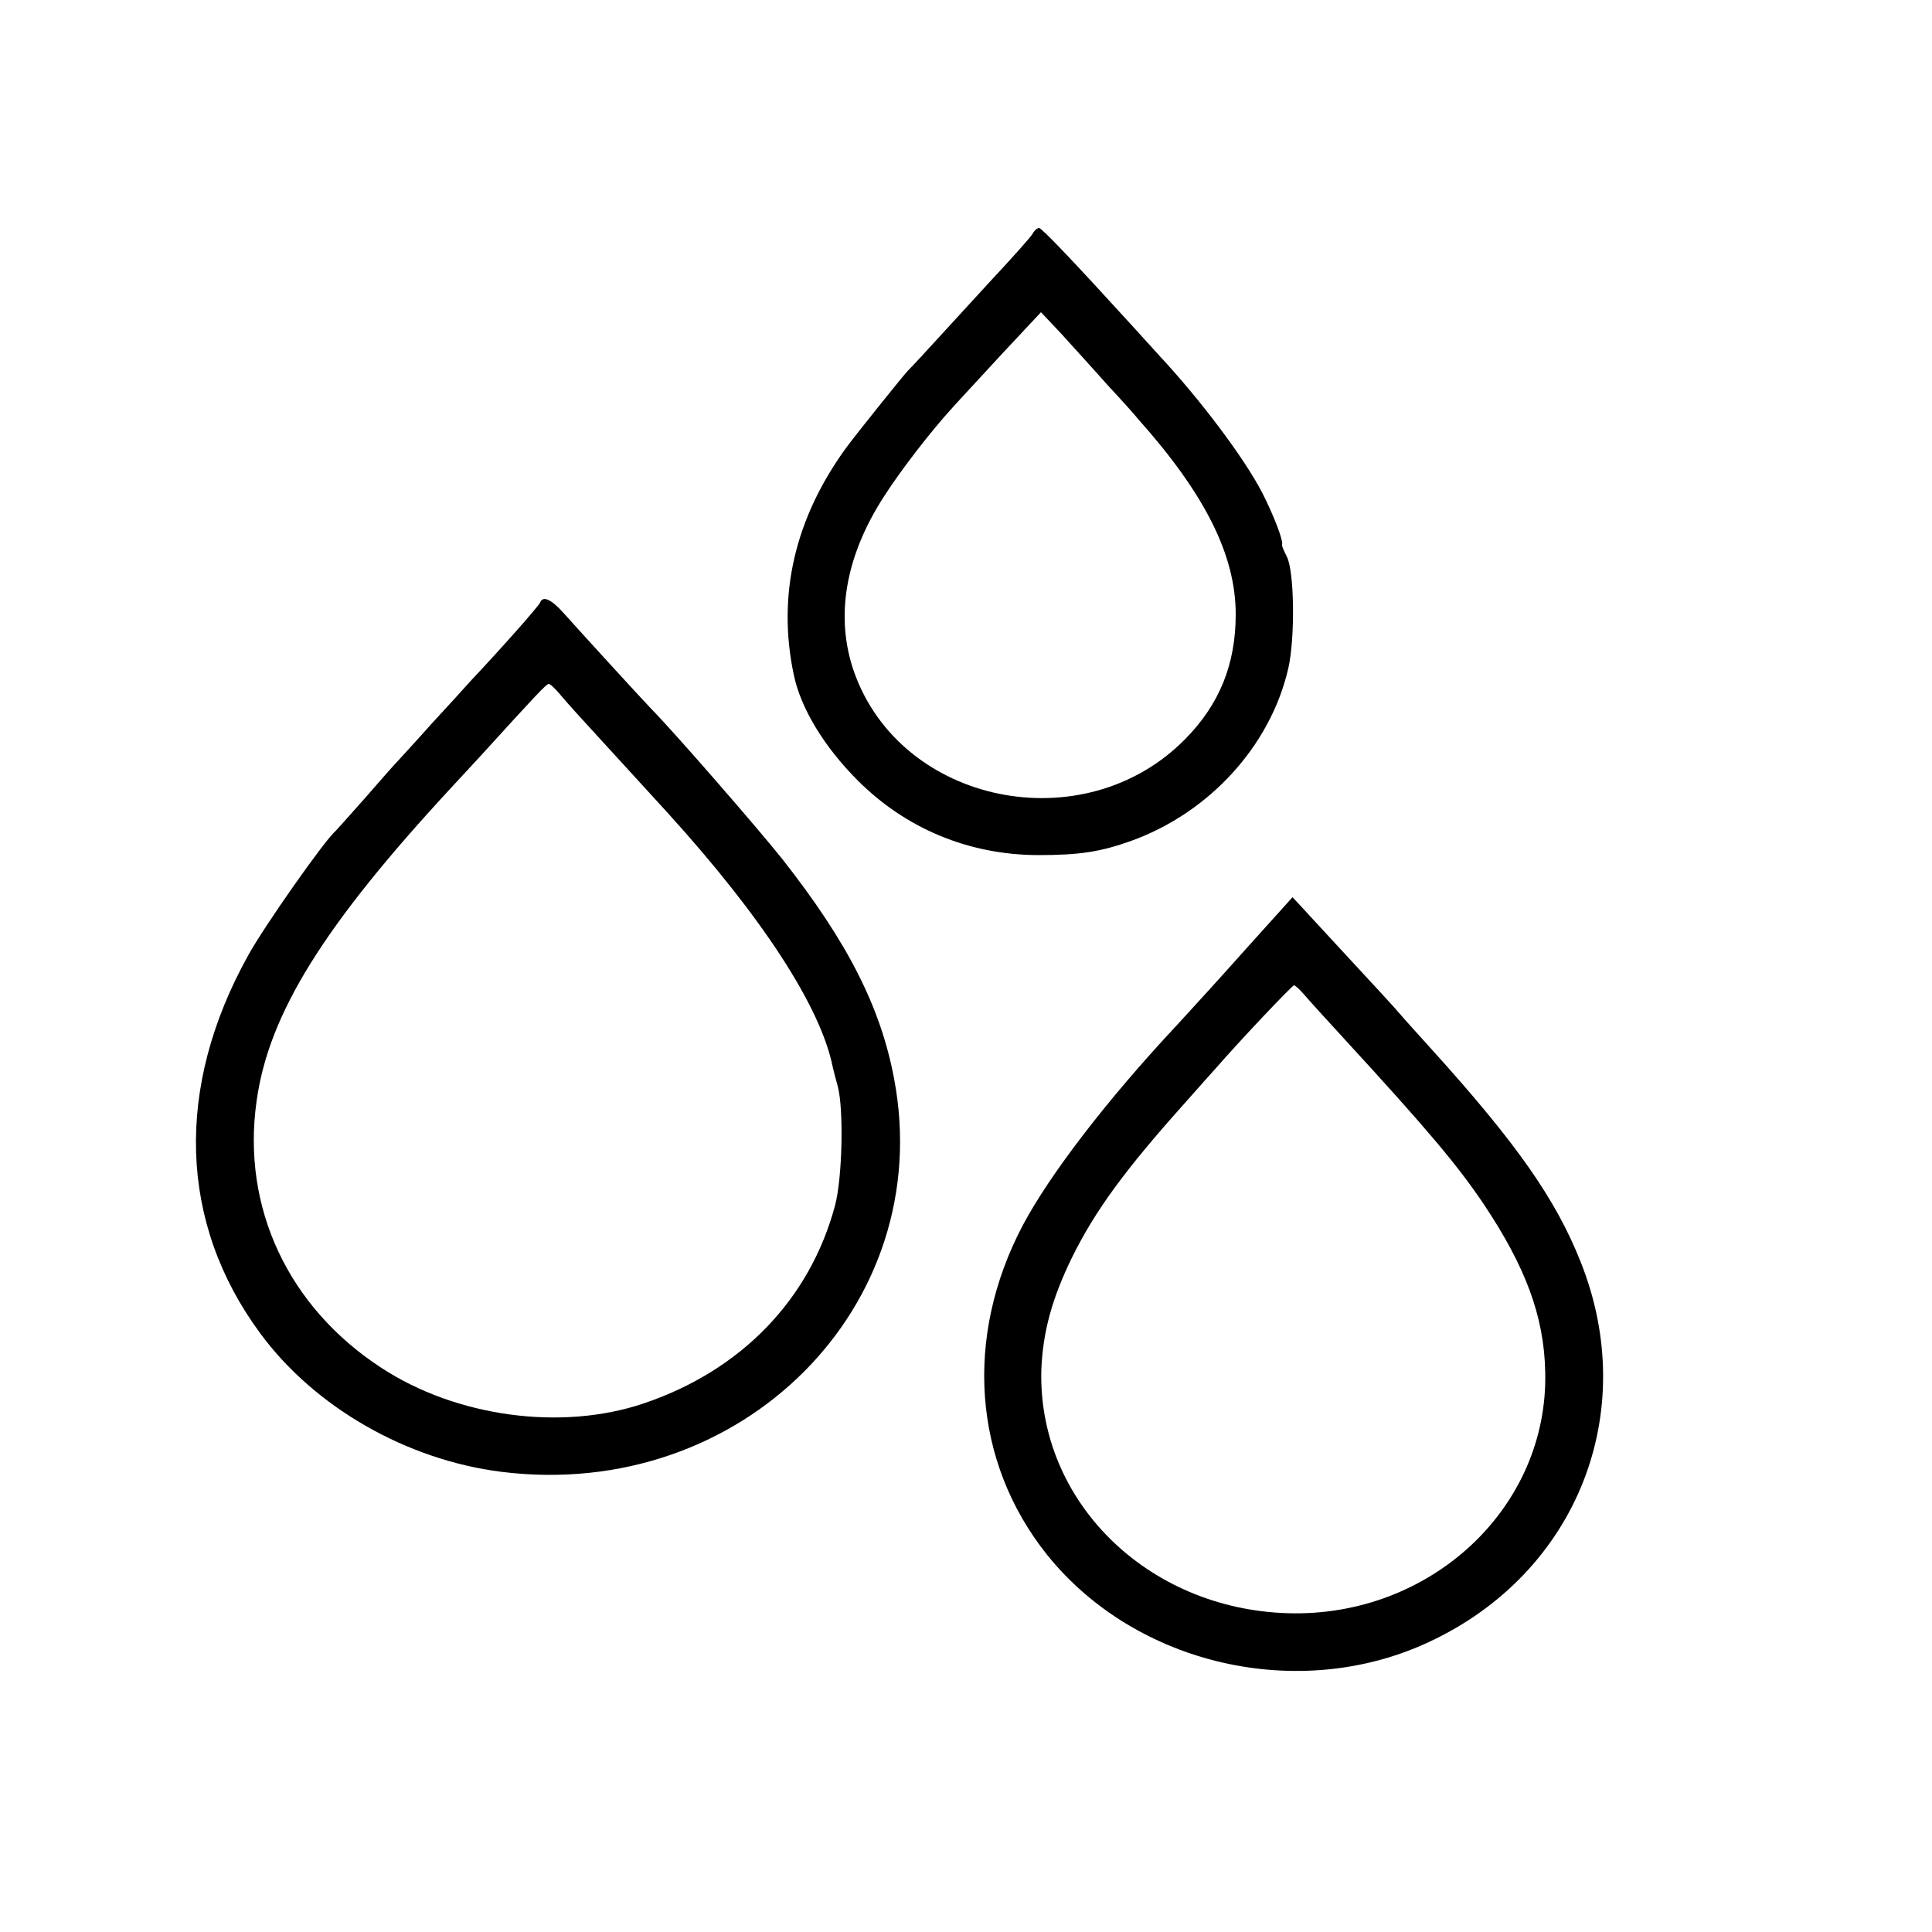
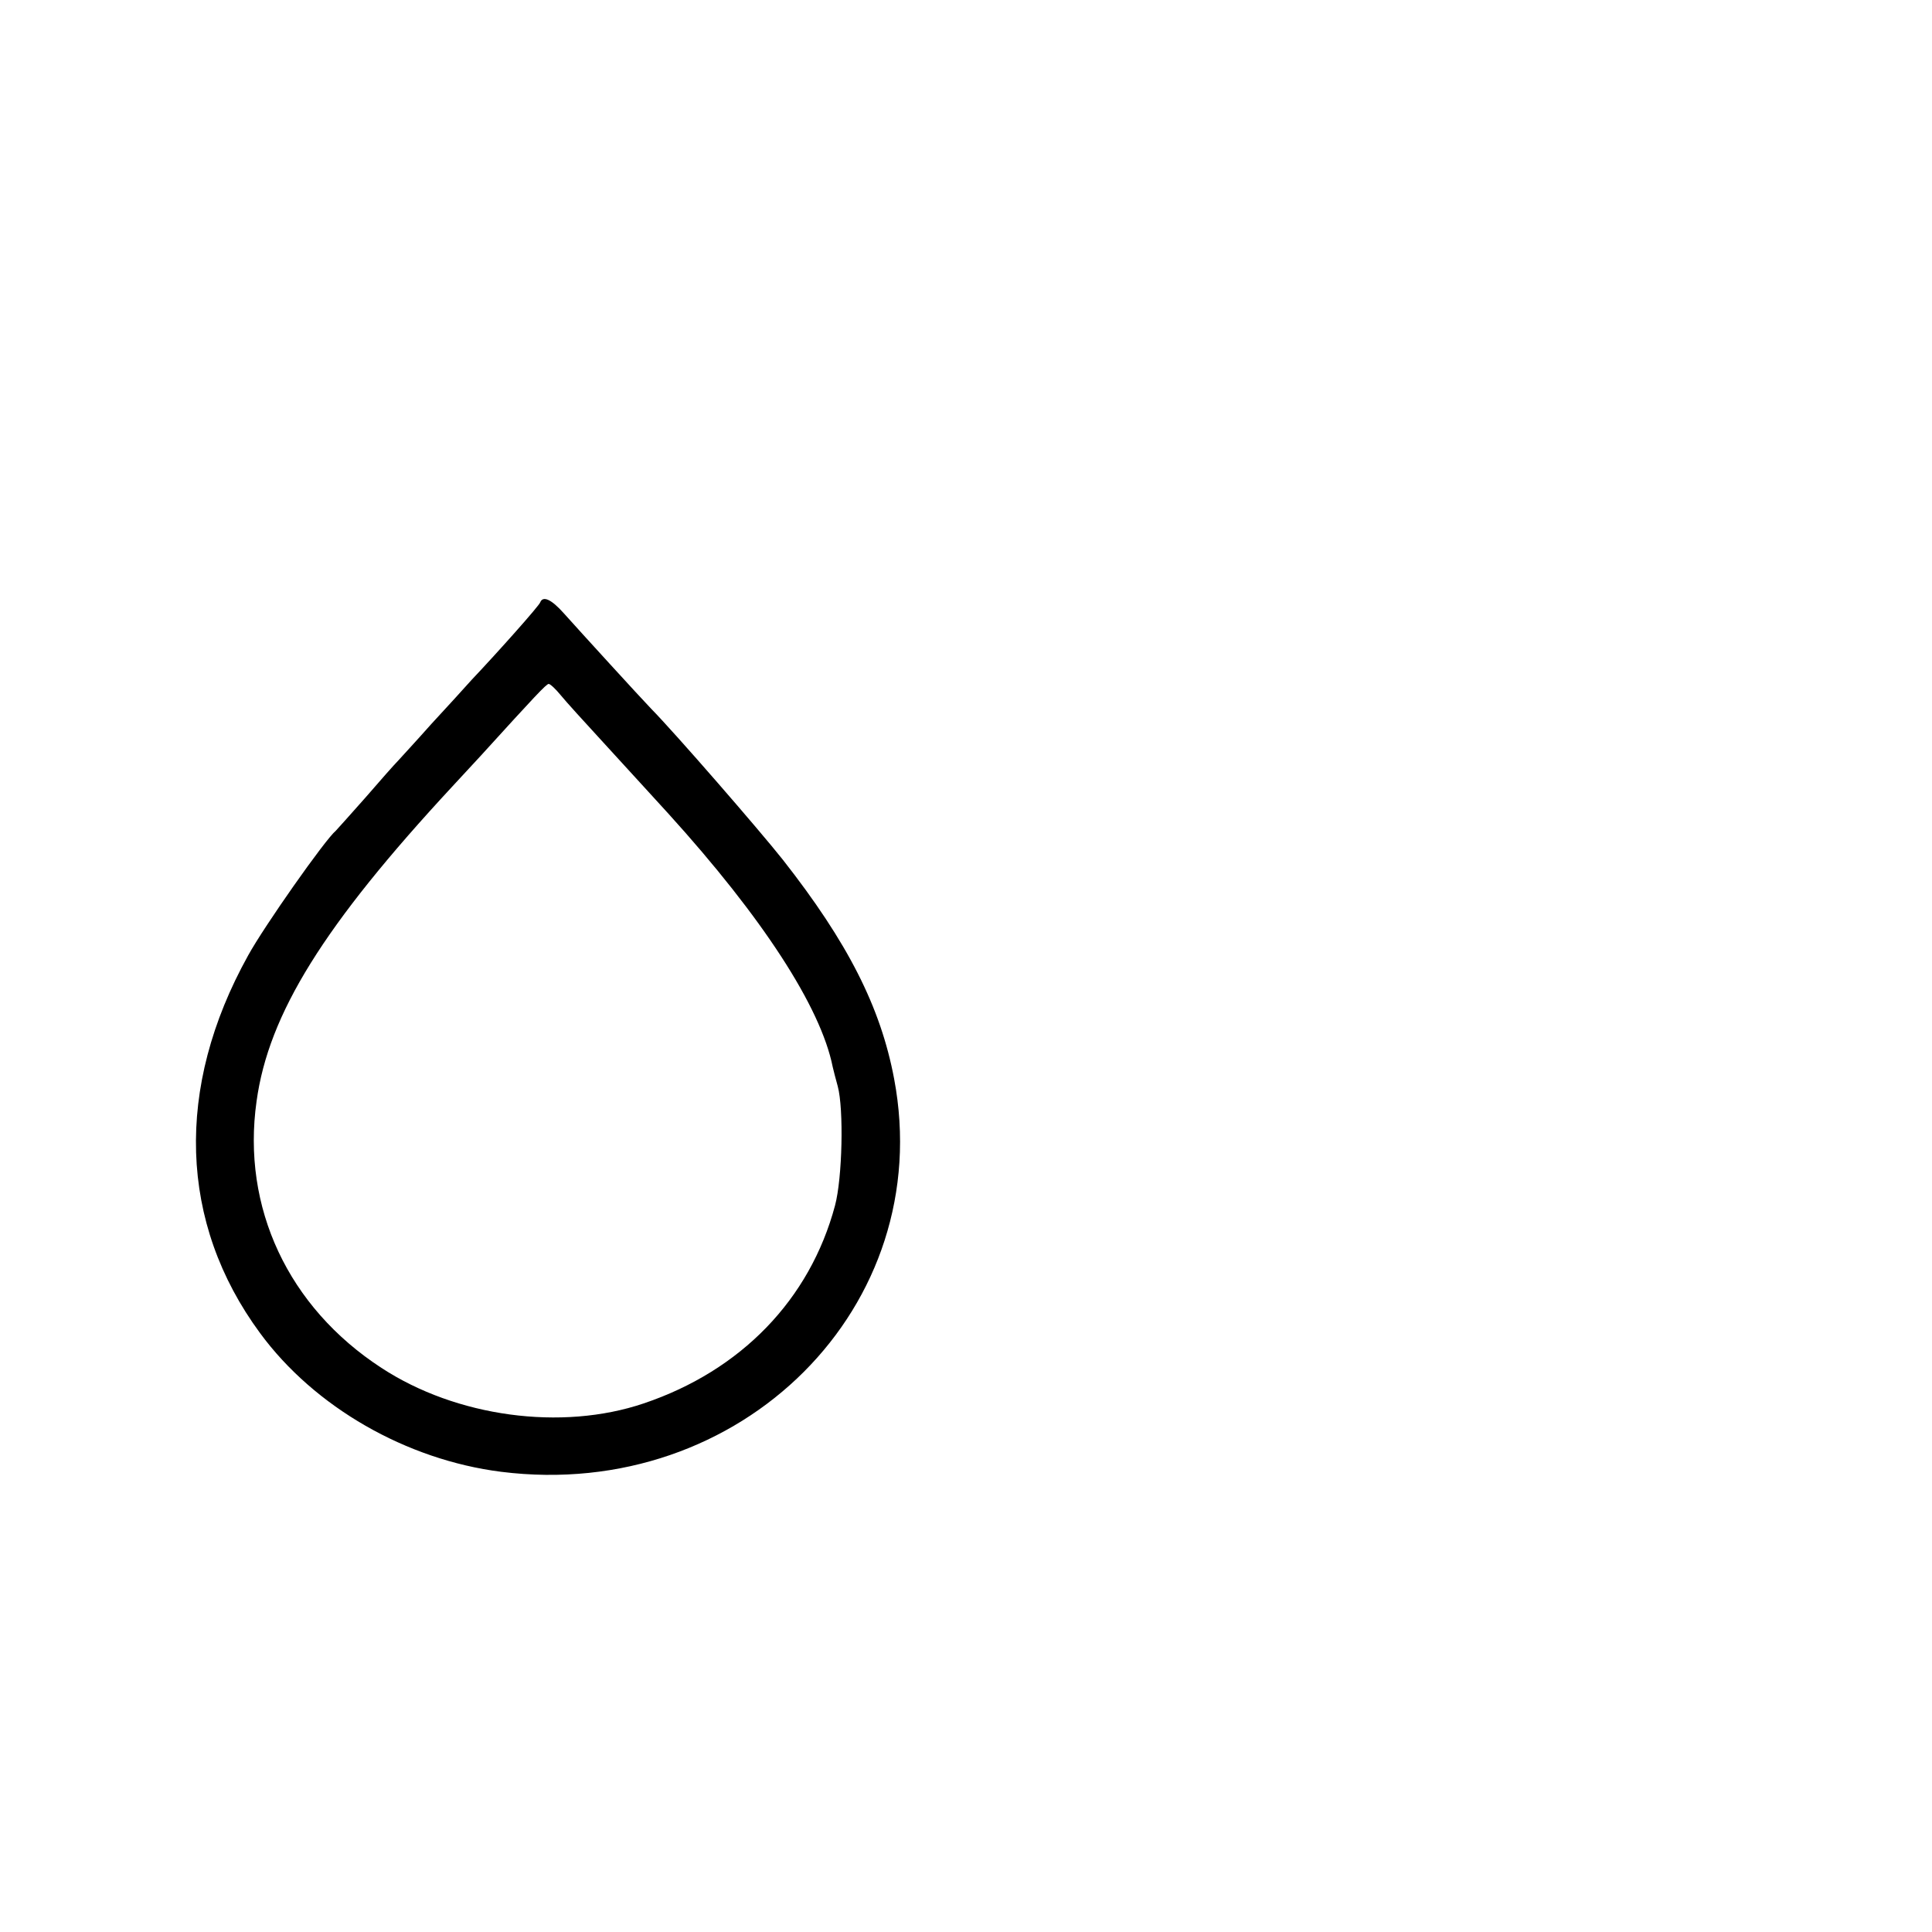
<svg xmlns="http://www.w3.org/2000/svg" version="1.0" width="500pt" height="500pt" viewBox="0 0 500 500" preserveAspectRatio="xMidYMid meet">
  <g transform="translate(0,500) scale(0.1,-0.1)" fill="#000000" stroke="none">
-     <path d="M2673 4396 c-4 -8 -55 -65 -113 -127 -58 -63 -127 -139 -155 -169 -27 -30 -53 -57 -56 -60 -9 -9 -133 -163 -160 -200 -132 -182 -178 -380 -135 -585 18 -88 79 -188 166 -275 124 -124 286 -192 465 -193 108 0 162 8 243 37 202 73 360 246 406 446 18 78 16 253 -4 290 -7 14 -13 27 -12 30 4 10 -22 77 -51 134 -47 91 -160 241 -267 356 -8 9 -39 43 -69 76 -154 169 -235 254 -242 254 -4 0 -12 -6 -16 -14z m192 -391 c39 -42 75 -82 80 -89 174 -195 253 -353 253 -506 0 -129 -42 -233 -131 -323 -262 -266 -736 -169 -857 175 -49 141 -23 297 77 452 44 69 123 171 178 231 15 17 73 79 128 139 l101 108 51 -54 c27 -30 82 -90 120 -133z" />
    <path d="M1398 3441 c-3 -9 -107 -126 -177 -200 -18 -20 -65 -72 -105 -115 -39 -44 -78 -86 -86 -95 -9 -9 -47 -52 -85 -96 -39 -44 -73 -82 -76 -85 -27 -22 -186 -248 -227 -323 -190 -342 -179 -692 31 -977 141 -192 379 -328 624 -359 622 -78 1128 429 1017 1017 -35 186 -120 353 -288 567 -61 77 -279 328 -341 391 -27 28 -184 200 -226 247 -32 36 -54 46 -61 28z m53 -240 c13 -16 62 -70 109 -121 125 -137 132 -144 170 -186 243 -268 394 -500 425 -655 2 -9 8 -32 13 -50 16 -59 12 -238 -7 -309 -65 -243 -243 -427 -495 -512 -213 -72 -485 -35 -679 92 -241 157 -362 415 -323 690 31 226 174 456 507 815 26 28 59 64 74 80 139 153 169 185 175 185 4 0 18 -13 31 -29z" />
-     <path d="M3227 2547 c-65 -73 -147 -163 -183 -202 -177 -189 -327 -384 -397 -516 -153 -290 -129 -613 63 -853 230 -286 652 -382 987 -226 384 178 550 595 393 986 -64 161 -166 306 -381 544 -37 41 -76 84 -86 96 -10 12 -63 70 -119 130 -55 60 -114 123 -130 141 l-29 31 -118 -131z m149 -122 c11 -13 59 -66 106 -117 215 -234 290 -324 357 -423 109 -163 157 -291 160 -435 9 -351 -296 -636 -666 -625 -365 11 -648 291 -638 631 4 96 27 183 80 291 59 119 135 224 292 399 35 40 72 81 81 91 59 68 196 213 201 213 3 0 15 -11 27 -25z" />
  </g>
</svg>